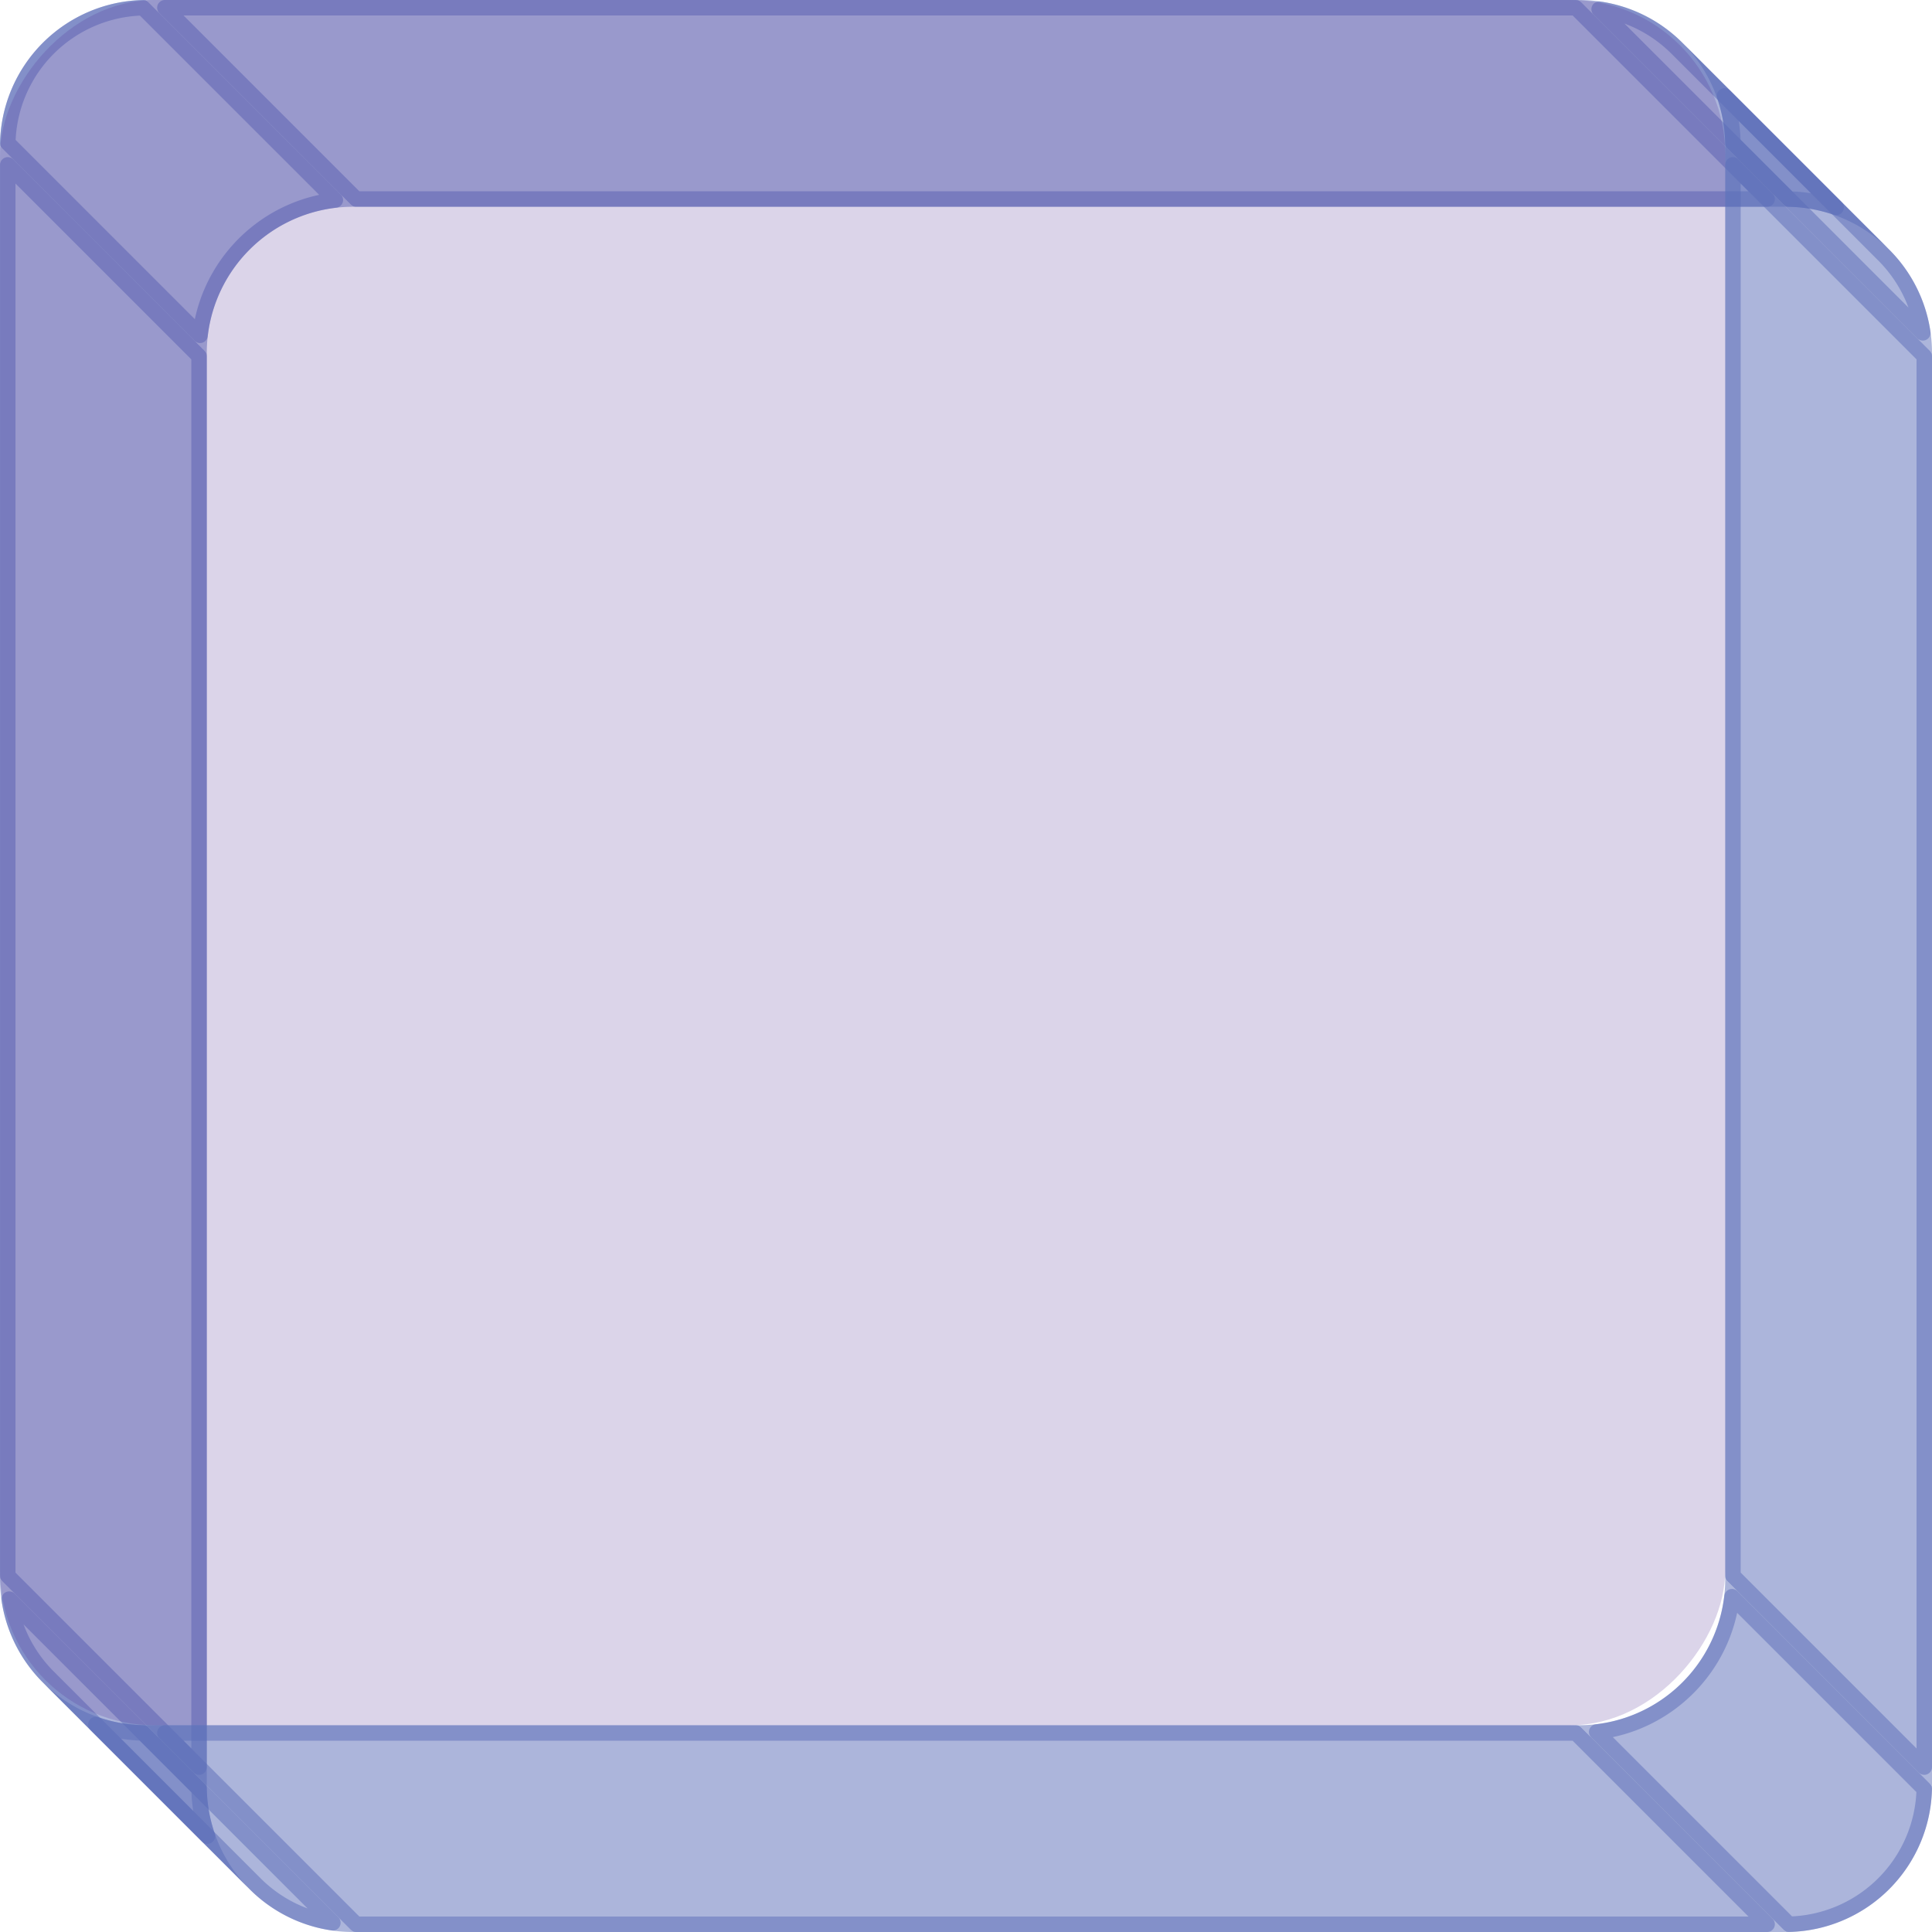
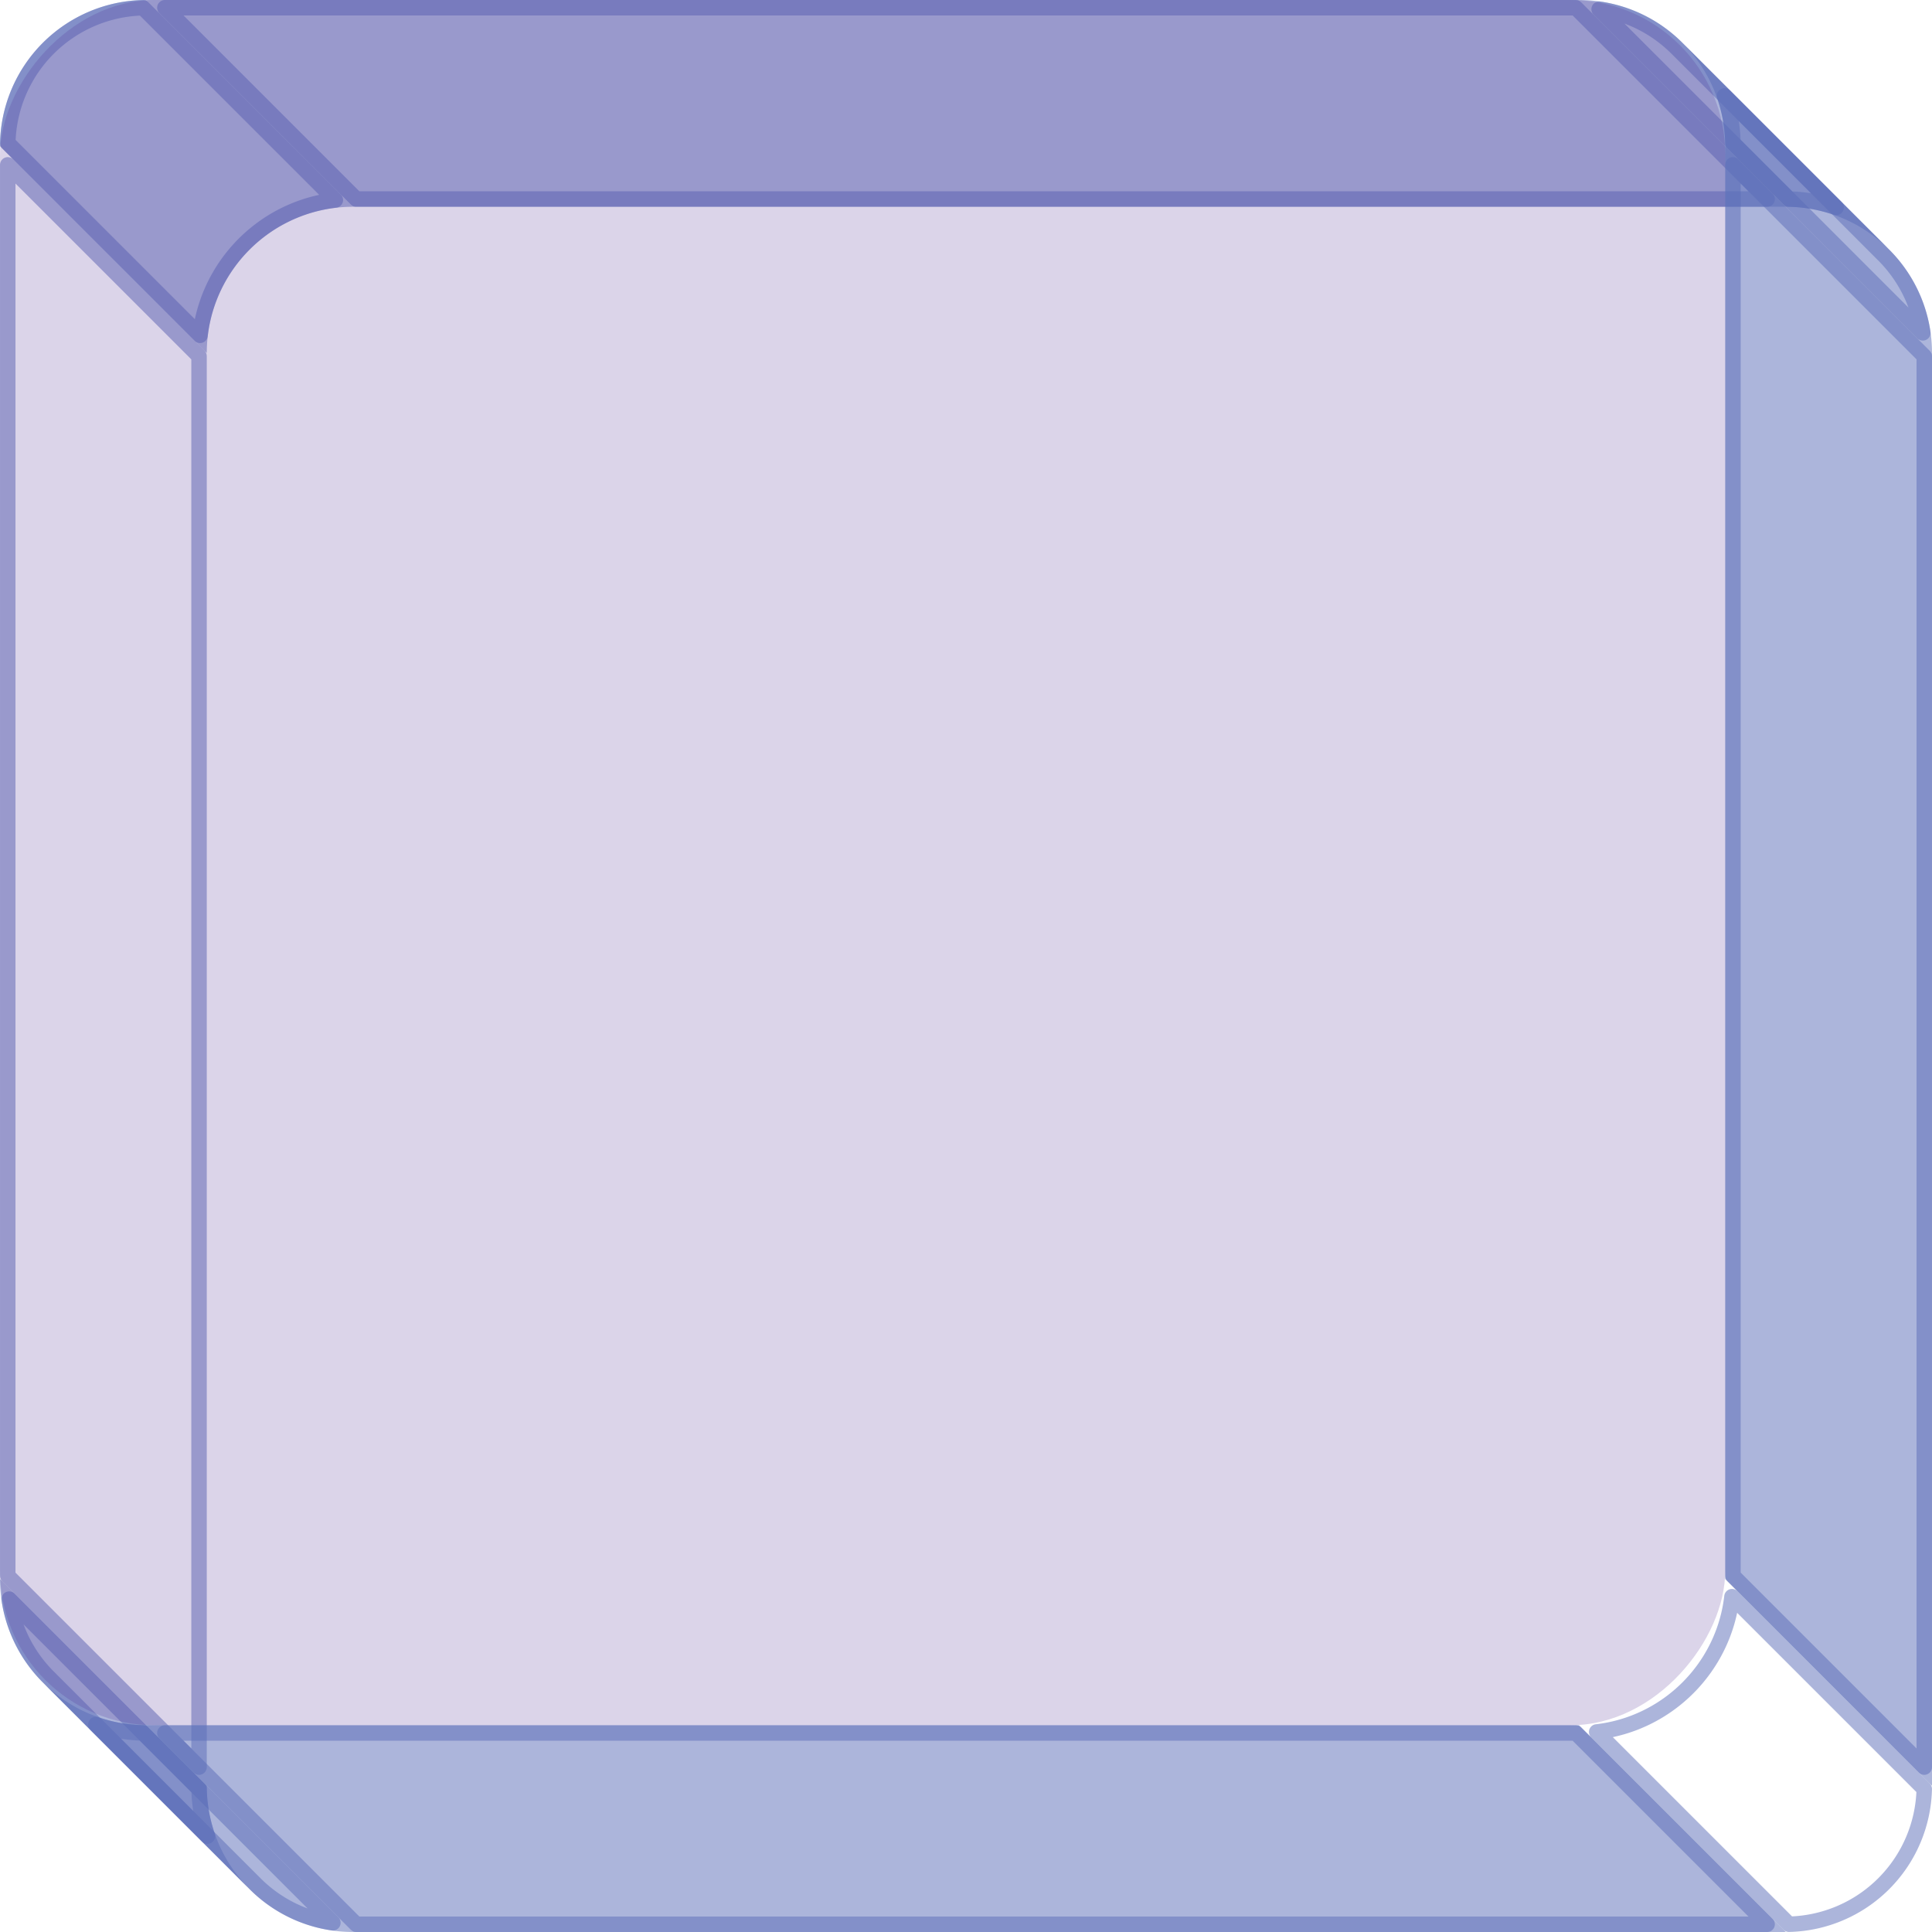
<svg xmlns="http://www.w3.org/2000/svg" width="125" height="125" fill="none">
  <style>.B{fill:#5b6db8}.C{fill-opacity:.5}.D{stroke:#5b6db8}.E{stroke-opacity:.5}.F{stroke-linejoin:round}</style>
  <path d="M.001 9.459A9.46 9.46 0 0 1 9.46 0l13.378 13.378a9.46 9.46 0 0 0-9.46 9.459L.001 9.459z" class="B C" />
  <path d="M21.696 12.943L9.255.502A8.96 8.96 0 0 0 .503 9.255l12.44 12.44c.524-4.588 4.165-8.228 8.752-8.752z" class="D E F" />
  <path d="M9.46 0h92.702l13.378 13.378H22.837L9.46 0z" class="B C" />
  <path d="M114.333 12.878L101.955.5H10.667l12.378 12.378h91.289z" class="D E F" />
-   <path d="M.001 102.162V9.459l13.378 13.378v92.703L.001 102.162z" class="B C" />
  <path d="M12.878 114.333V23.044L.501 10.667v91.288l12.378 12.378z" class="D E F" />
  <path d="M2.769 108.85A9.43 9.43 0 0 1 0 102.162l13.378 13.378a9.43 9.43 0 0 0 2.769 6.688L2.769 108.85z" class="B C" />
  <path d="M3.123 108.496l10.299 10.3a9.94 9.94 0 0 1-.542-3.047L.594 103.463a8.93 8.93 0 0 0 2.529 5.033z" class="D E F" />
  <path d="M108.851 2.769A9.43 9.43 0 0 0 102.163 0l13.378 13.378a9.43 9.43 0 0 1 6.688 2.769L108.851 2.769z" class="B C" />
  <path d="M118.797 13.422a9.94 9.94 0 0 0-3.047-.542L103.464.594a8.93 8.93 0 0 1 5.033 2.529l10.3 10.299zm0 0l-10.3-10.299 10.3 10.299z" class="D E F" />
  <path d="M9.46 111.622a9.43 9.43 0 0 1-6.687-2.769l13.375 13.374a9.43 9.43 0 0 0 6.69 2.772L9.46 111.622z" class="B C" />
  <path d="M16.501 121.874c1.332 1.333 3.082 2.248 5.036 2.532L9.251 112.12a9.94 9.94 0 0 1-3.046-.543l10.297 10.297h0z" class="D E F" />
  <path d="M111.622 9.46a9.43 9.43 0 0 0-2.769-6.687l13.375 13.375a9.43 9.43 0 0 1 2.772 6.69L111.622 9.46z" class="B C" />
  <path d="M124.406 21.536c-.284-1.954-1.199-3.703-2.531-5.036h-.001L111.578 6.204a9.94 9.94 0 0 1 .542 3.046l12.286 12.286z" class="D E F" />
  <path d="M111.622 9.459v92.703L125 115.54V22.837L111.622 9.459z" class="B C" />
  <path d="M124.5 23.044l-12.378-12.378v91.288l12.378 12.378V23.044z" class="D E F" />
  <path d="M102.162 111.622H9.46L22.837 125h92.703l-13.378-13.378z" class="B C" />
  <path d="M114.333 124.5l-12.378-12.378H10.667L23.044 124.5h91.289z" class="D E F" />
-   <path d="M111.622 102.162a9.46 9.46 0 0 1-9.459 9.46L115.541 125a9.46 9.46 0 0 0 9.459-9.46l-13.378-13.378z" class="B C" />
  <path d="M124.498 115.745l-12.441-12.44c-.523 4.587-4.164 8.228-8.752 8.752l12.44 12.44a8.96 8.96 0 0 0 8.753-8.752z" class="D E F" />
  <g filter="url(#A)">
    <rect width="111.622" height="111.622" rx="10" transform="matrix(-1 0 0 1 111.622 0)" fill="#4b2994" fill-opacity=".2" />
  </g>
  <defs>
    <filter id="A" x="-5" y="-5" width="121.622" height="121.622" filterUnits="userSpaceOnUse" color-interpolation-filters="sRGB">
      <feFlood flood-opacity="0" />
      <feGaussianBlur in="BackgroundImage" stdDeviation="2.5" />
      <feComposite in2="SourceAlpha" operator="in" />
      <feBlend in="SourceGraphic" />
    </filter>
  </defs>
</svg>